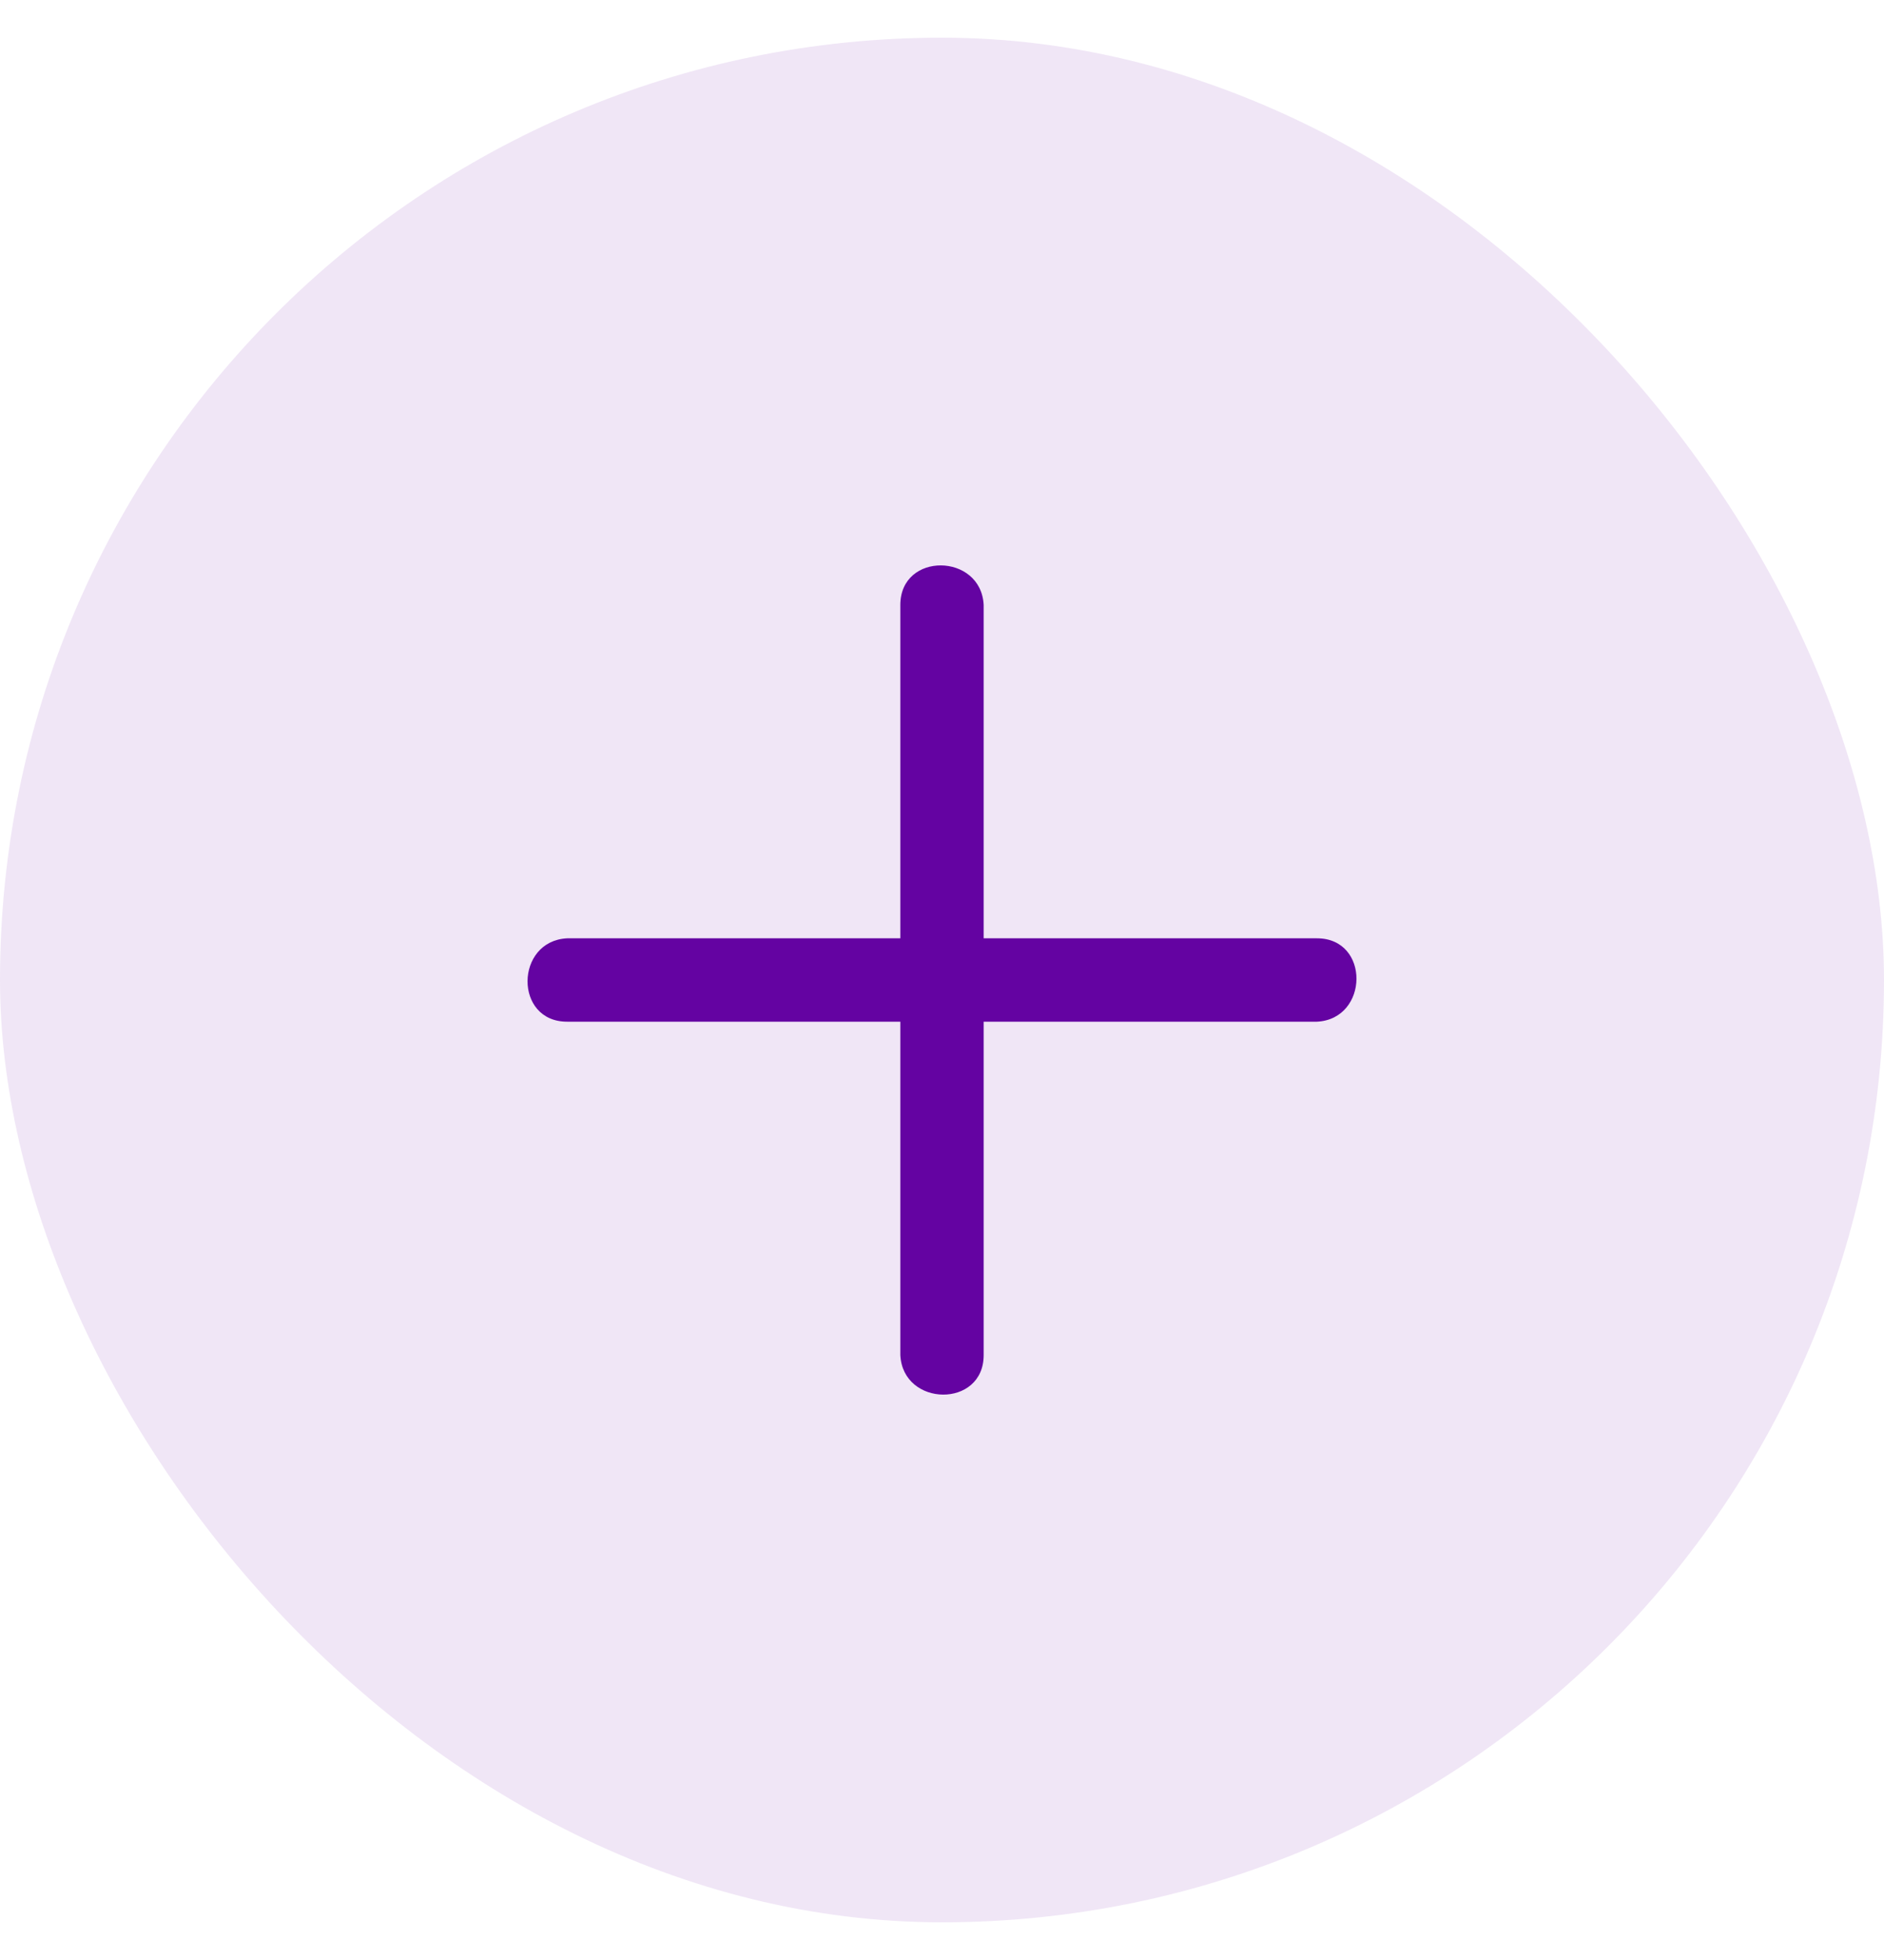
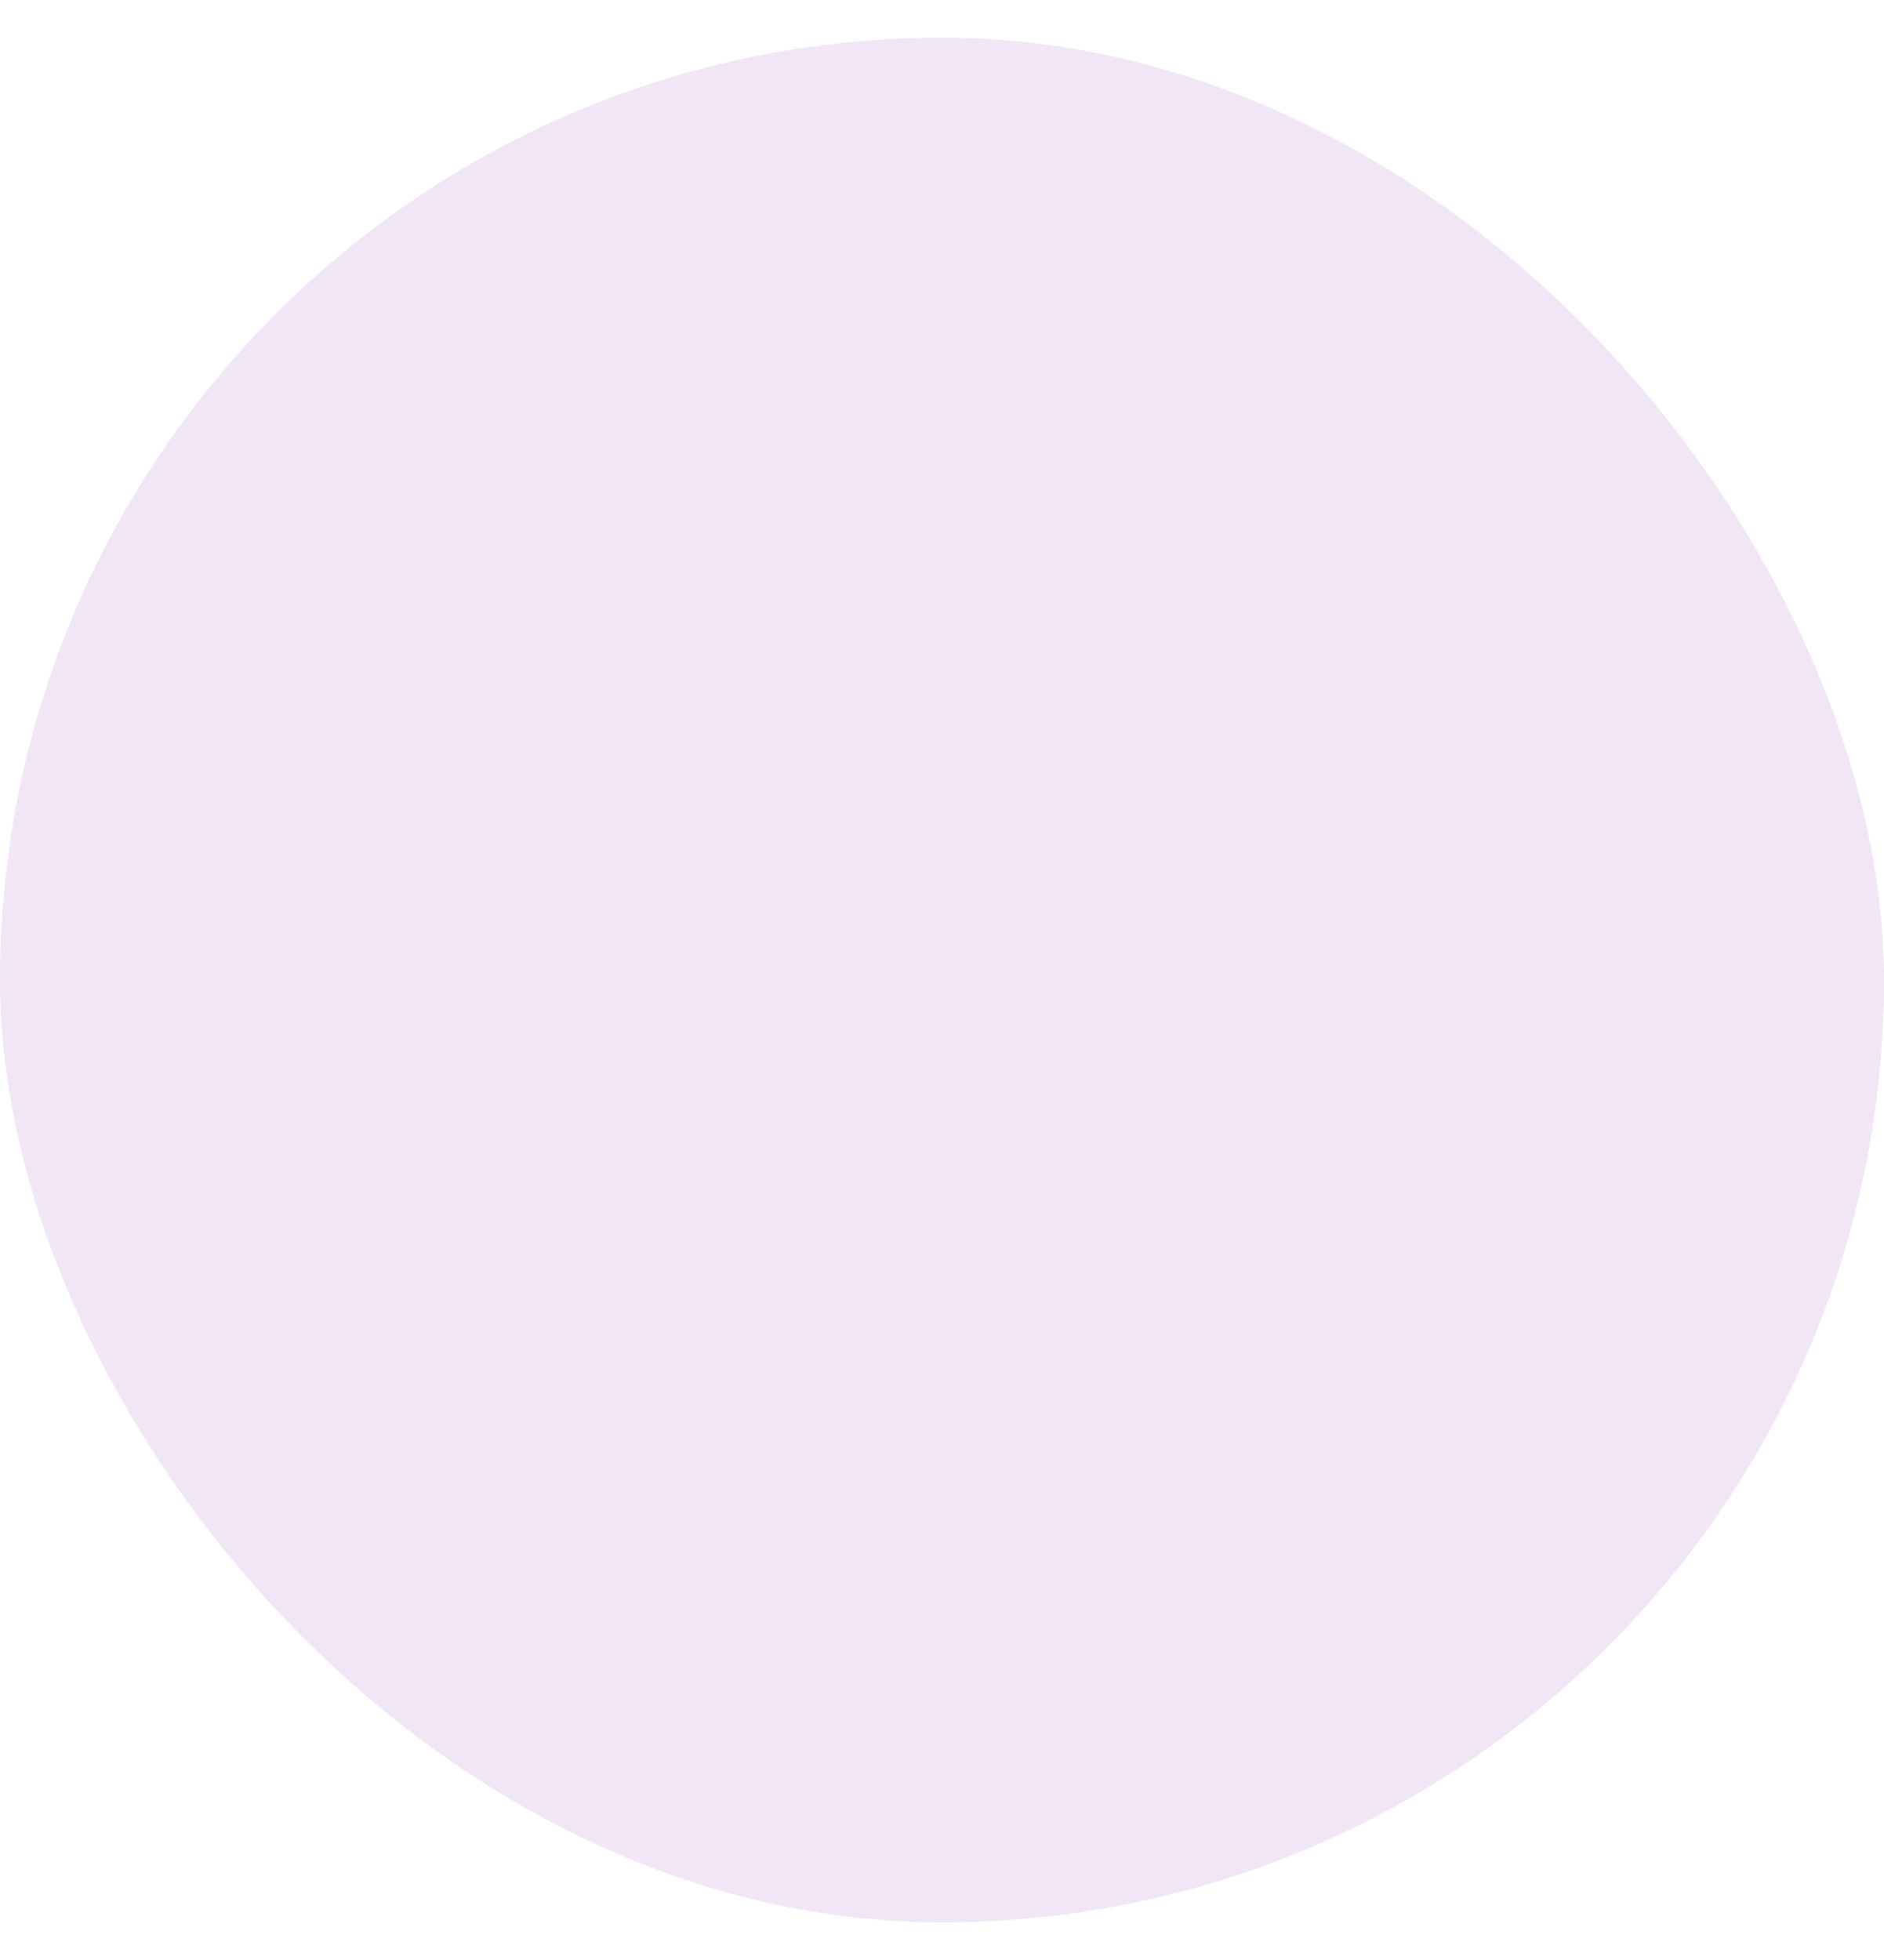
<svg xmlns="http://www.w3.org/2000/svg" width="25" height="26" viewBox="0 0 25 26" fill="none">
  <rect y="0.5" width="25" height="25" rx="12.5" fill="#6403A2" fill-opacity="0.1" />
-   <path fill-rule="evenodd" clip-rule="evenodd" d="M11.947 8.025V12.447H7.525C6.834 12.482 6.817 13.553 7.525 13.553H11.947V17.976C11.982 18.666 13.053 18.683 13.053 17.976V13.553H17.476C18.166 13.518 18.183 12.447 17.476 12.447H13.053V8.025C13.018 7.334 11.947 7.317 11.947 8.025Z" fill="#6403A2" />
</svg>